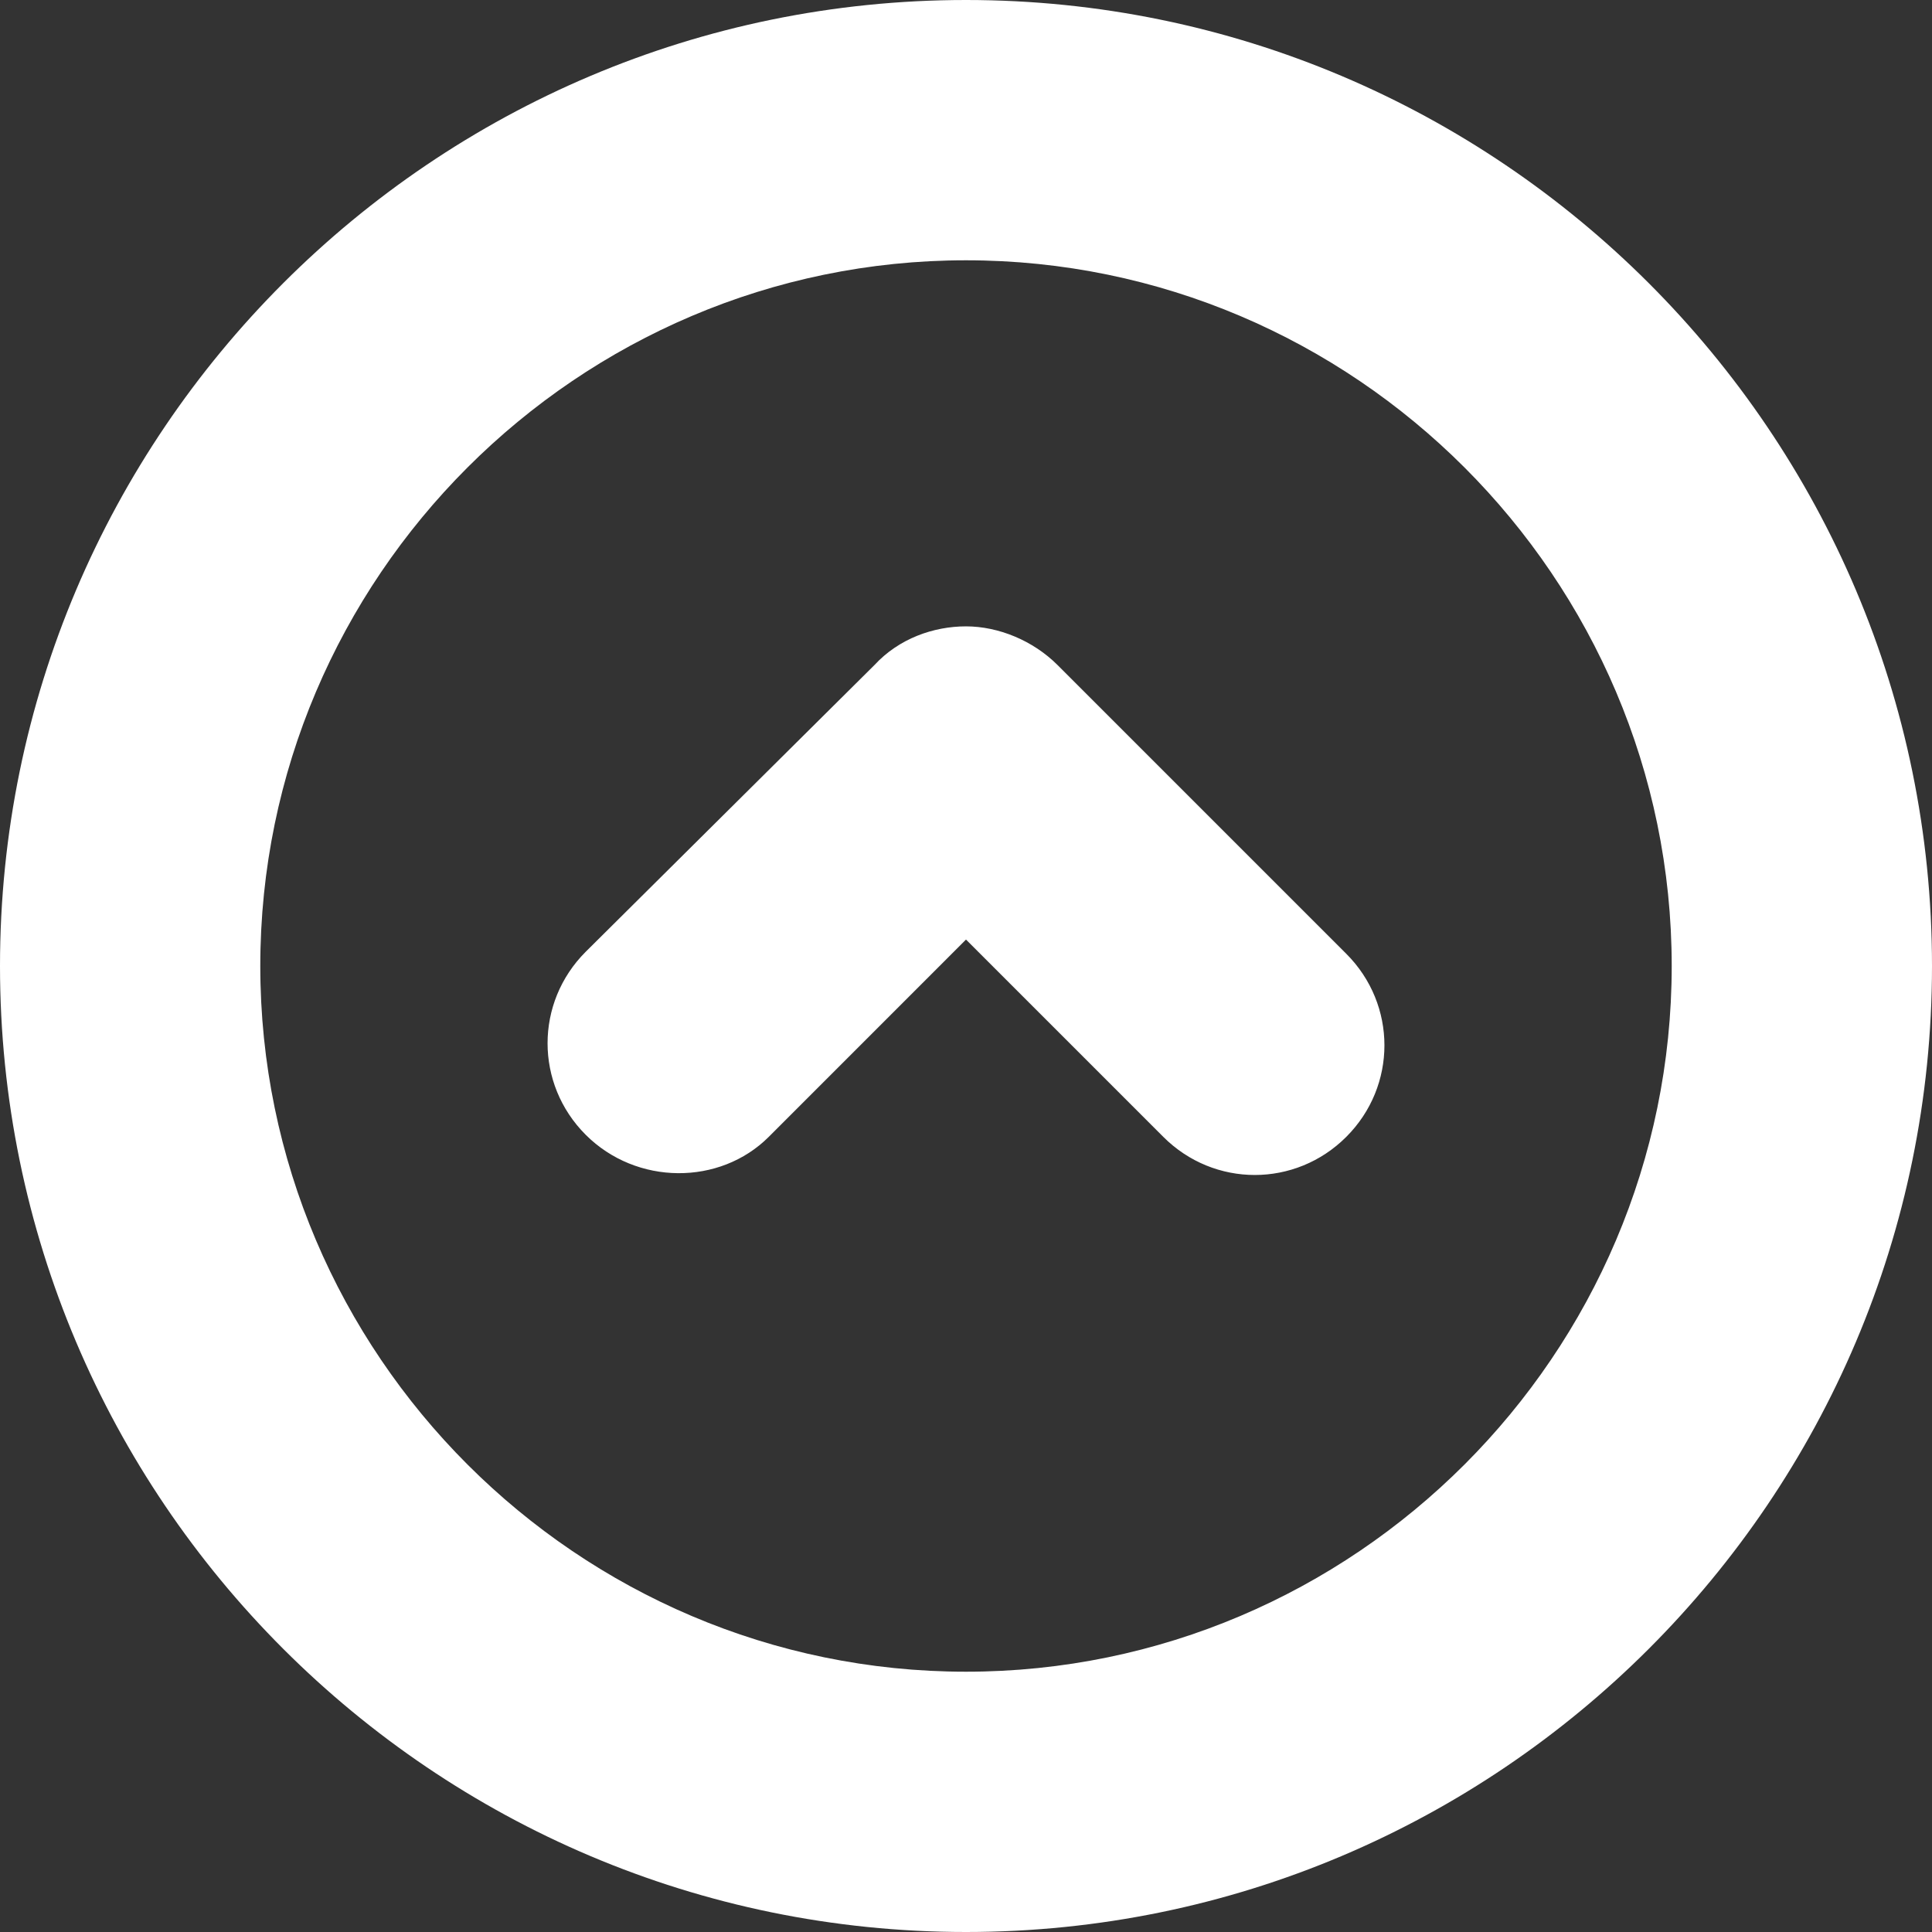
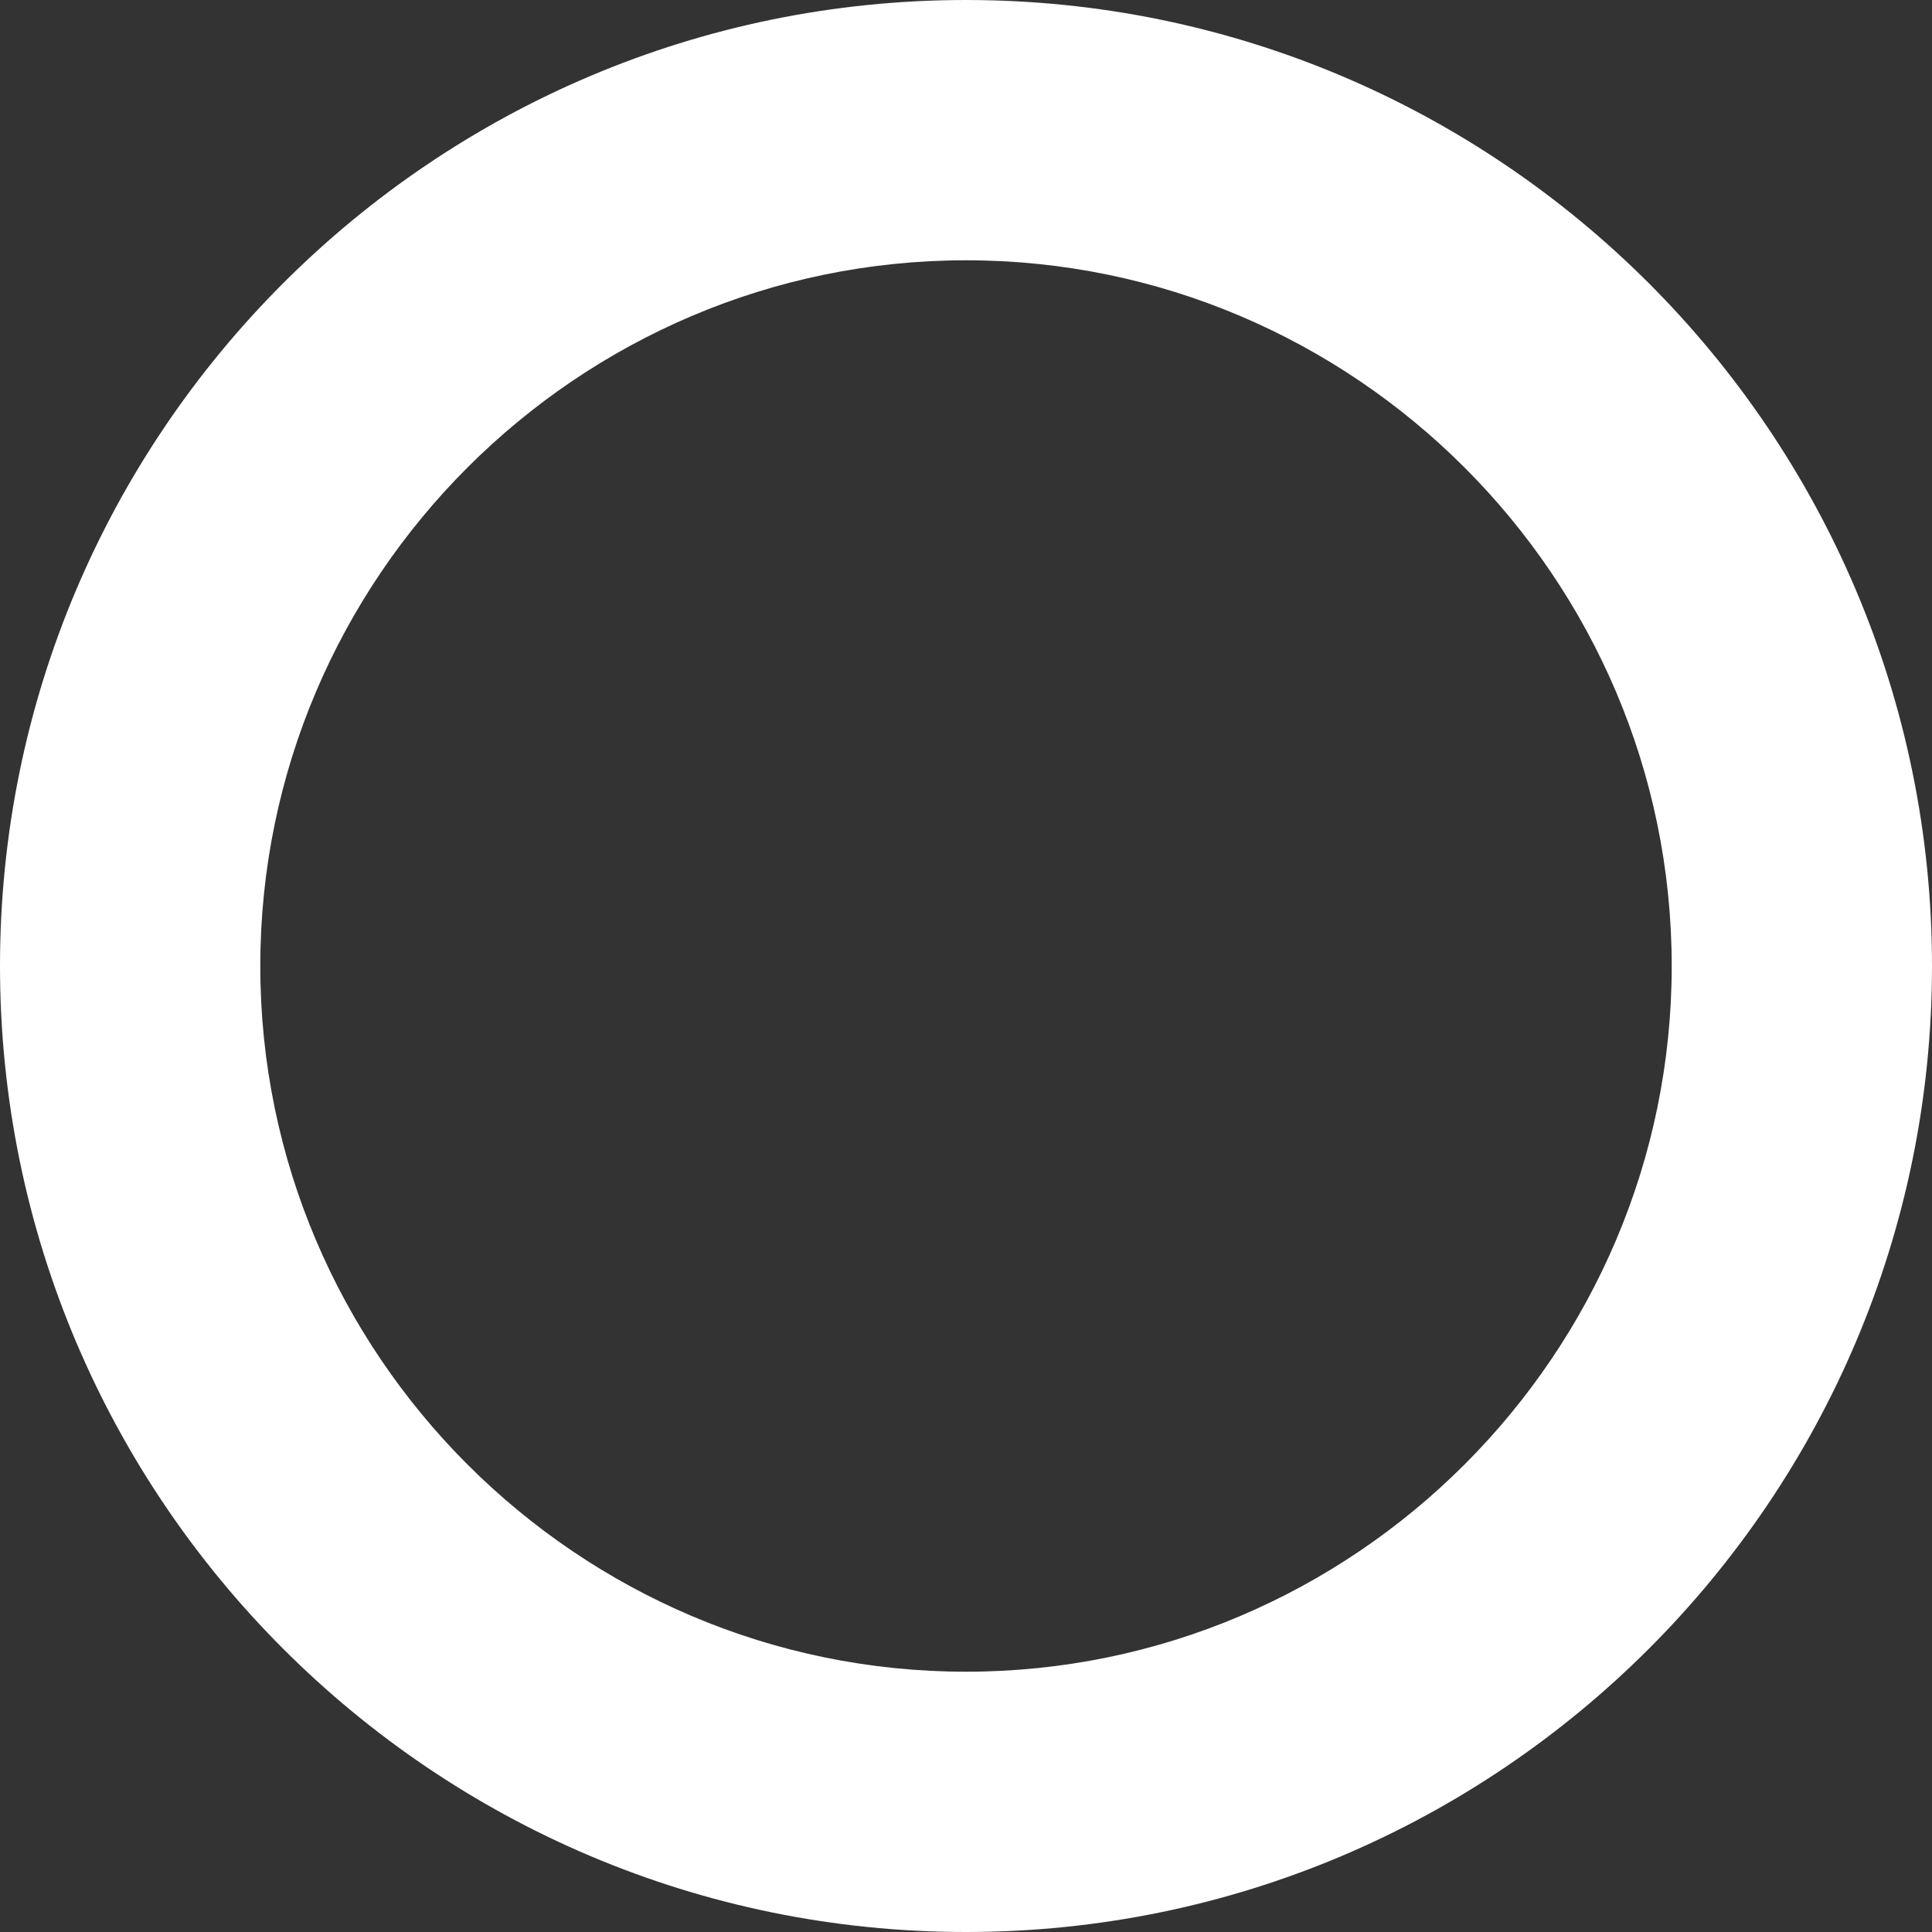
<svg xmlns="http://www.w3.org/2000/svg" width="44" height="44" viewBox="0 0 44 44" fill="none">
  <rect x="0" y="0" width="44" height="44" fill="#333333" stroke="none" />
  <path d="M22 44C34.135 44 44 34.135 44 22C44 9.865 34.135 0 22 0C9.865 0 0 9.865 0 22C0 34.135 9.865 44 22 44ZM22 5.928C30.846 5.928 38.072 13.154 38.072 22C38.072 30.846 30.846 38.072 22 38.072C13.154 38.072 5.928 30.846 5.928 22C5.928 13.154 13.154 5.928 22 5.928Z" fill="white" />
-   <path d="M17.508 25.891L22 21.398L26.493 25.891C27.651 27.049 29.503 27.049 30.661 25.891C31.819 24.733 31.819 22.88 30.661 21.722L24.084 15.145C23.529 14.59 22.741 14.265 22 14.265C21.259 14.265 20.472 14.543 19.916 15.145L13.339 21.676C12.181 22.834 12.181 24.686 13.339 25.844C14.497 27.002 16.396 27.002 17.508 25.891Z" fill="white" />
</svg>